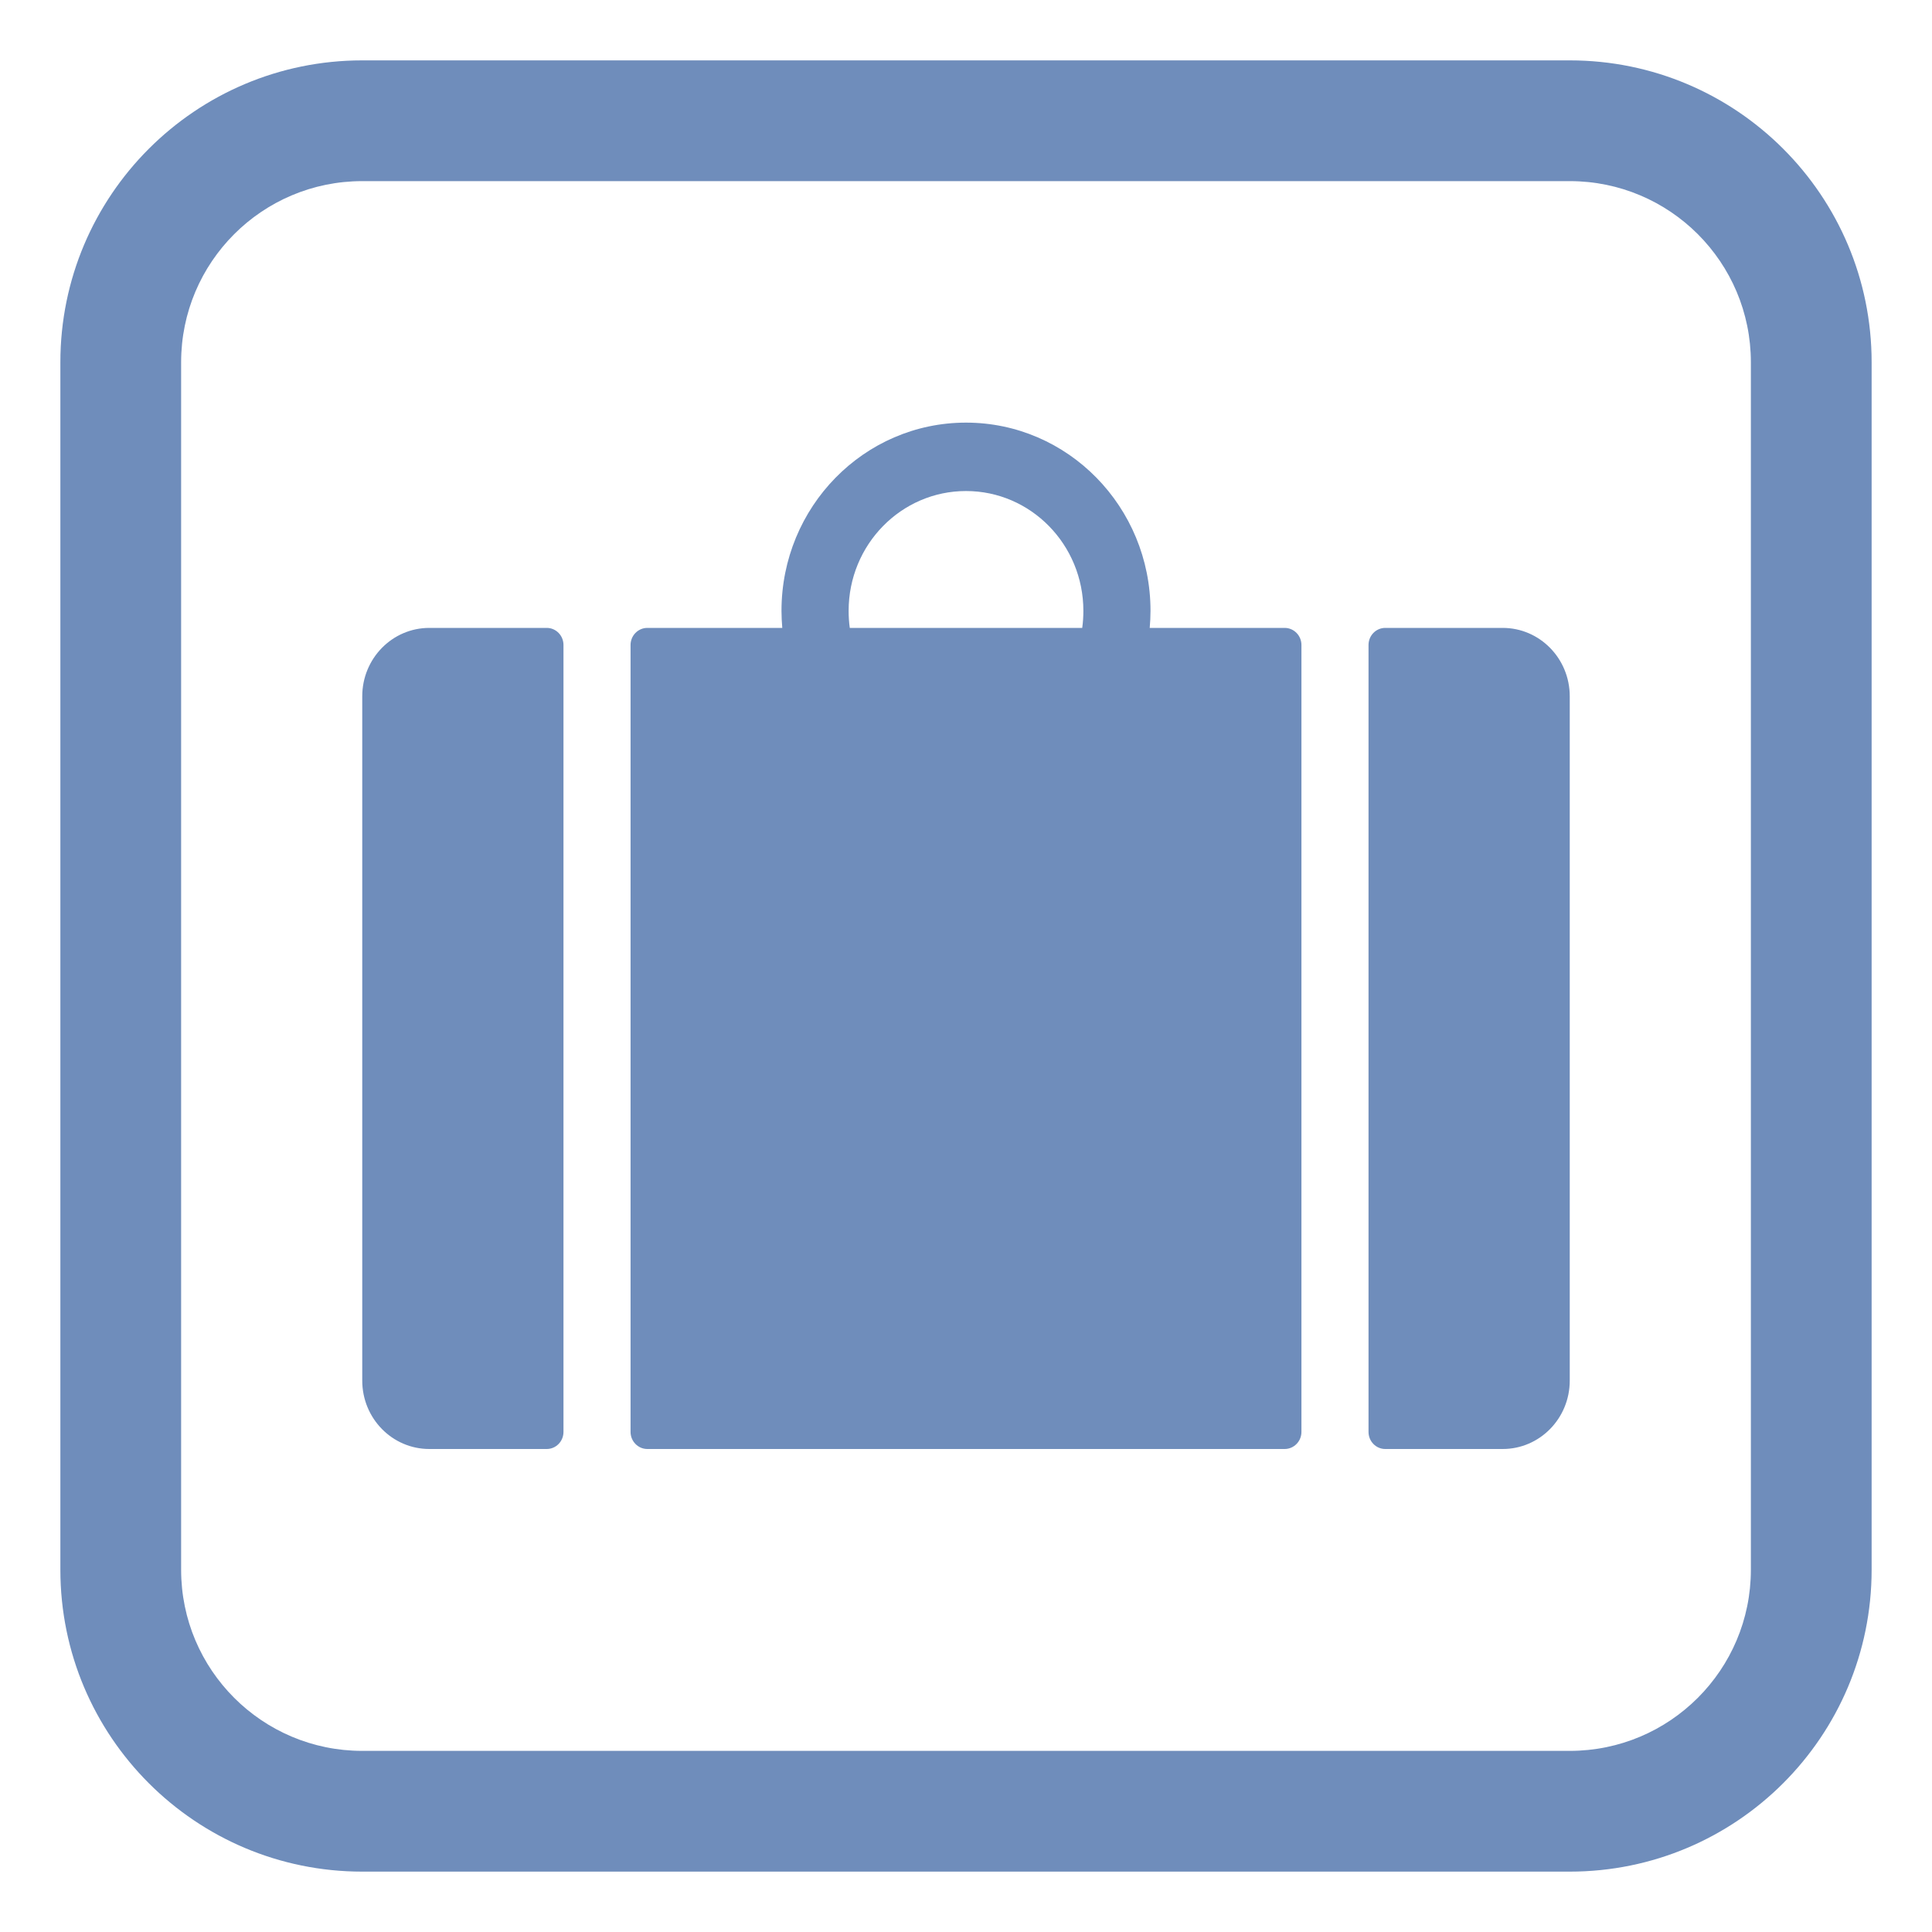
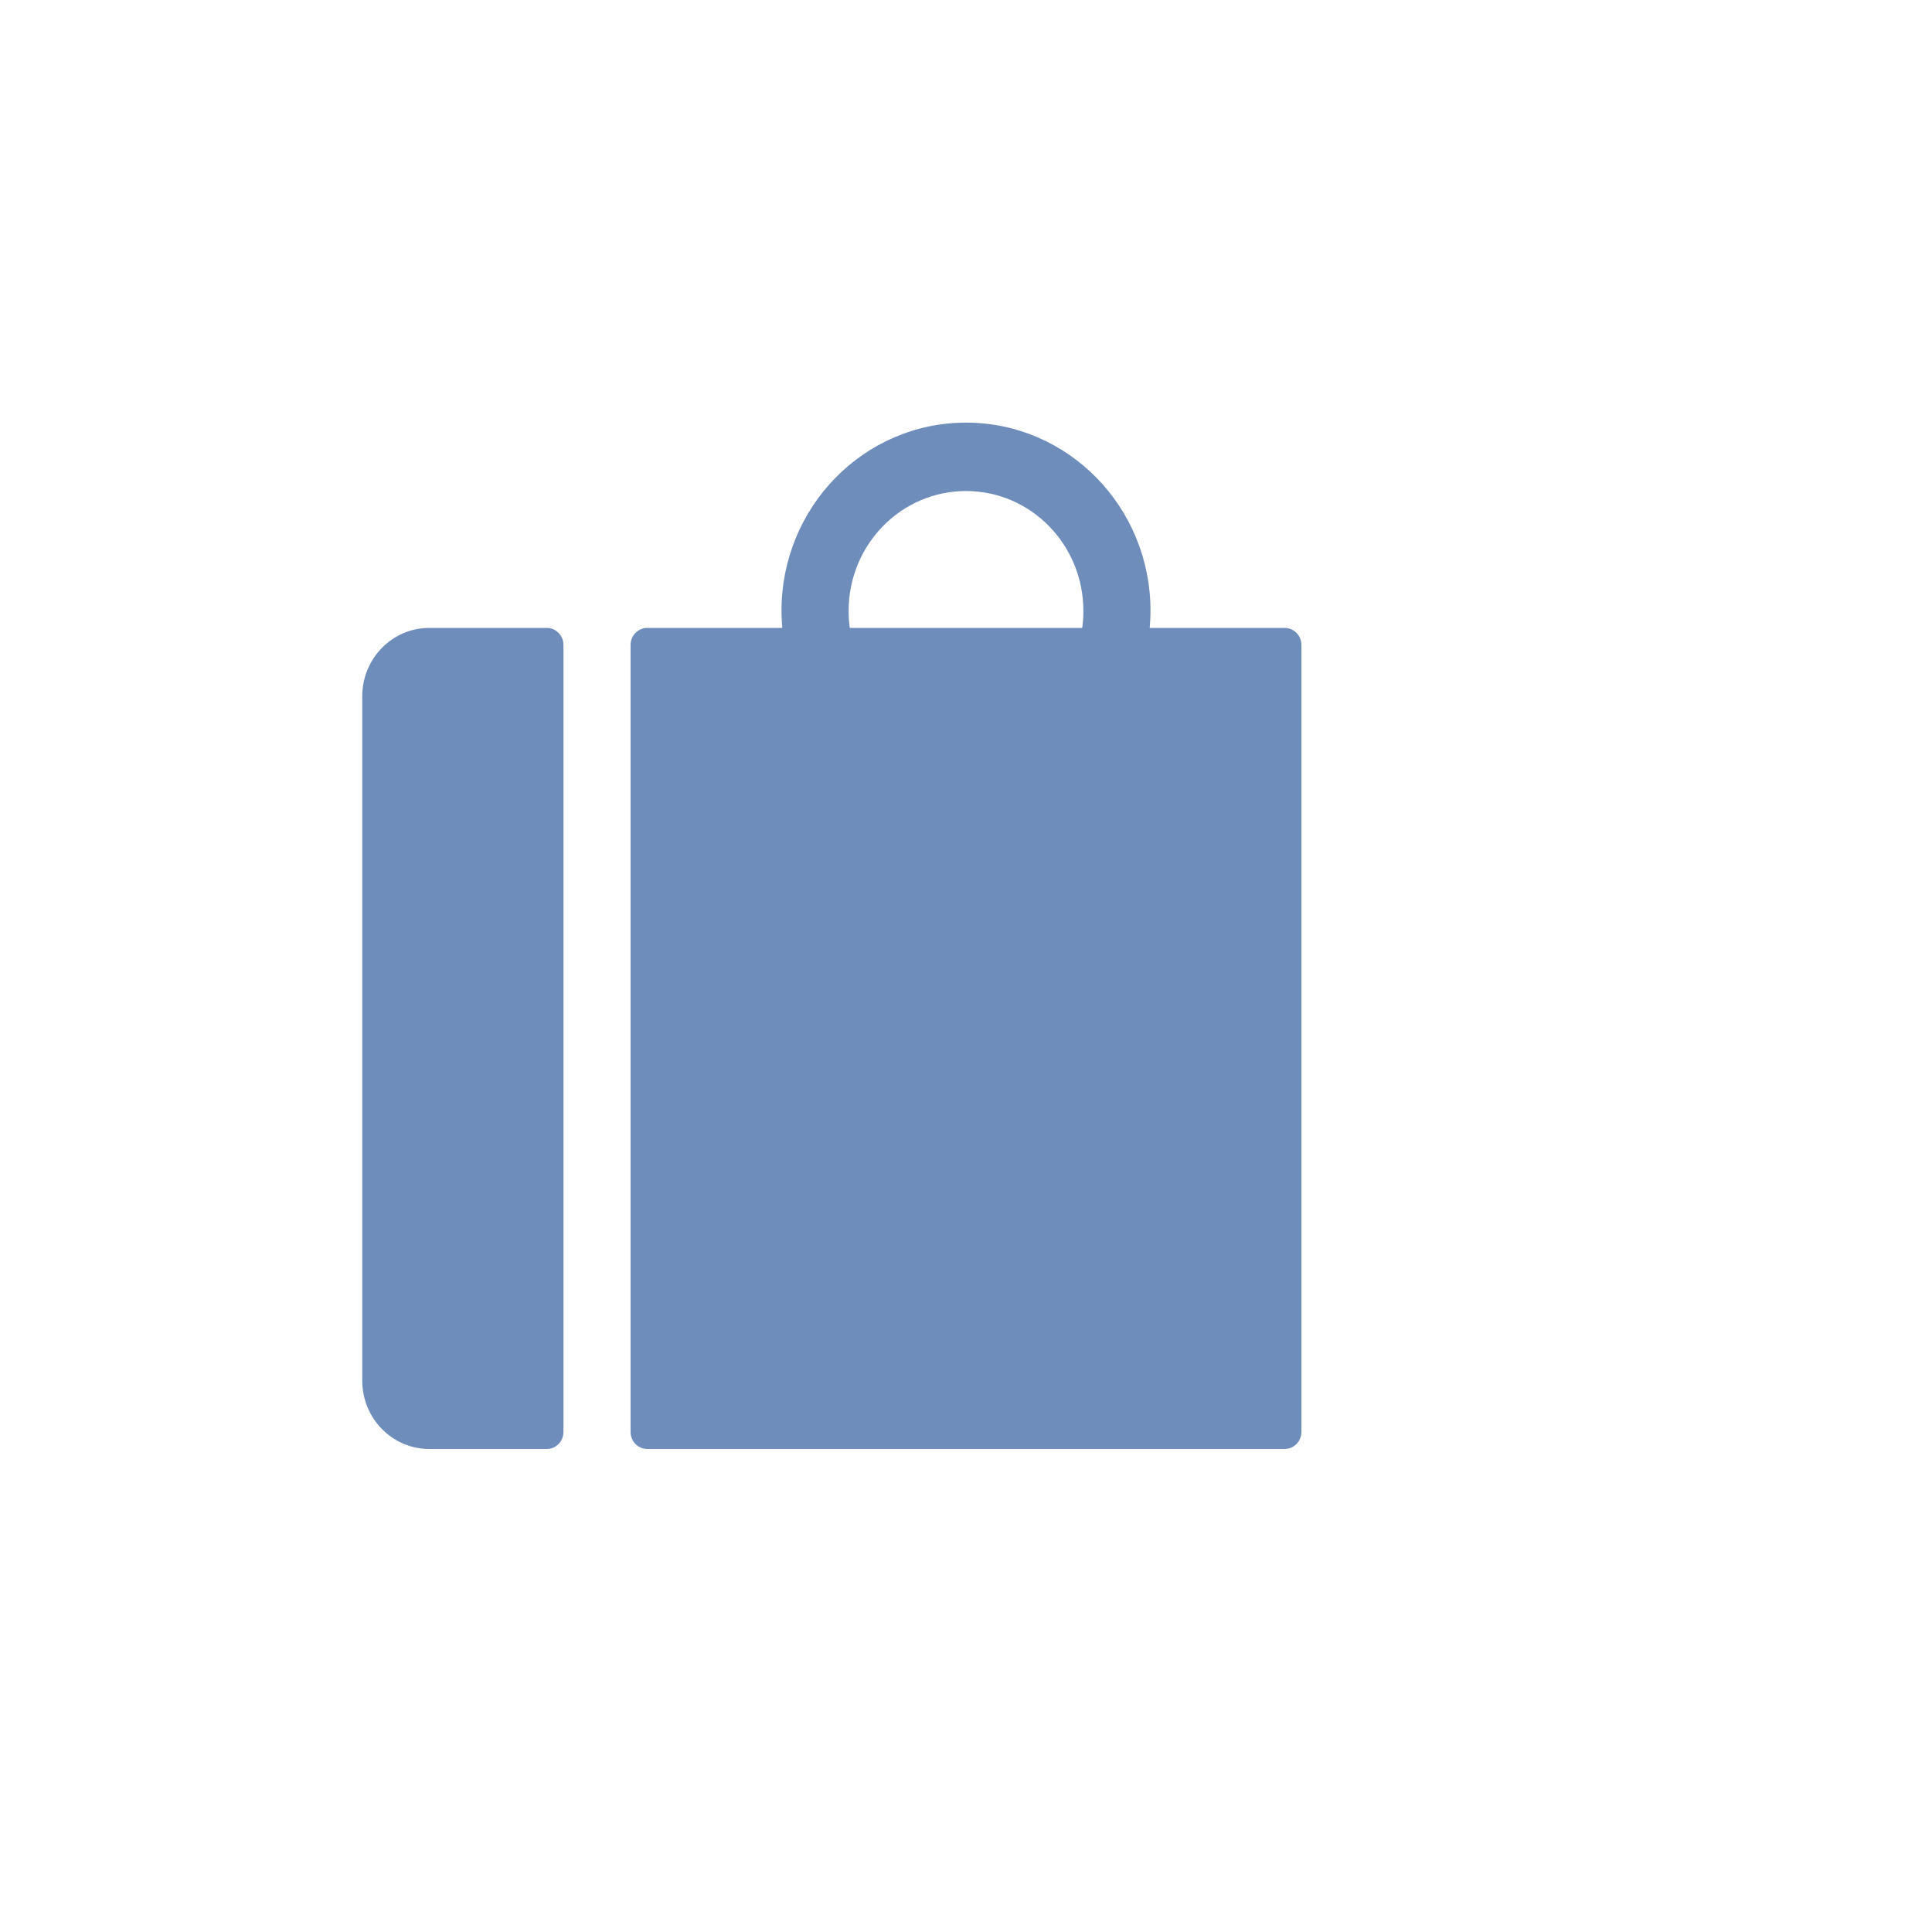
<svg xmlns="http://www.w3.org/2000/svg" viewBox="1984 2484 32 32" width="32" height="32" data-guides="{&quot;vertical&quot;:[],&quot;horizontal&quot;:[]}">
  <path fill="#6f8dbb" stroke="none" fill-opacity="1" stroke-width="1" stroke-opacity="1" color="rgb(51, 51, 51)" font-size-adjust="none" id="tSvg159951e6083" title="Path 1" d="M 1996.944 2494.117 C 1996.944 2494.212 1996.949 2494.307 1996.957 2494.4C 1996.212 2494.4 1995.467 2494.4 1994.722 2494.4C 1994.569 2494.4 1994.444 2494.527 1994.444 2494.683C 1994.444 2499.028 1994.444 2503.372 1994.444 2507.717C 1994.444 2507.873 1994.569 2508 1994.722 2508C 1998.241 2508 2001.759 2508 2005.278 2508C 2005.431 2508 2005.556 2507.873 2005.556 2507.717C 2005.556 2503.372 2005.556 2499.028 2005.556 2494.683C 2005.556 2494.527 2005.431 2494.4 2005.278 2494.4C 2004.533 2494.4 2003.788 2494.4 2003.043 2494.4C 2003.051 2494.307 2003.056 2494.212 2003.056 2494.117C 2003.056 2492.395 2001.688 2491 2000 2491C 1998.312 2491 1996.944 2492.395 1996.944 2494.117ZM 2001.944 2494.117 C 2001.944 2494.213 2001.938 2494.307 2001.925 2494.4C 2000.642 2494.4 1999.358 2494.4 1998.075 2494.4C 1998.062 2494.307 1998.056 2494.213 1998.056 2494.117C 1998.056 2493.021 1998.926 2492.133 2000 2492.133C 2001.074 2492.133 2001.944 2493.021 2001.944 2494.117Z" />
  <path fill="#6f8dbb" stroke="none" fill-opacity="1" stroke-width="1" stroke-opacity="1" color="rgb(51, 51, 51)" font-size-adjust="none" id="tSvg128cbbac47" title="Path 2" d="M 1990 2495.533 C 1990 2494.907 1990.497 2494.4 1991.111 2494.4C 1991.759 2494.4 1992.407 2494.4 1993.056 2494.4C 1993.209 2494.4 1993.333 2494.527 1993.333 2494.683C 1993.333 2499.028 1993.333 2503.372 1993.333 2507.717C 1993.333 2507.873 1993.209 2508 1993.056 2508C 1992.407 2508 1991.759 2508 1991.111 2508C 1990.497 2508 1990 2507.493 1990 2506.867C 1990 2503.089 1990 2499.311 1990 2495.533Z" />
-   <path fill="#6f8dbb" stroke="none" fill-opacity="1" stroke-width="1" stroke-opacity="1" color="rgb(51, 51, 51)" font-size-adjust="none" id="tSvg13f3b82cf99" title="Path 3" d="M 2006.944 2508 C 2006.791 2508 2006.667 2507.873 2006.667 2507.717C 2006.667 2503.372 2006.667 2499.028 2006.667 2494.683C 2006.667 2494.527 2006.791 2494.4 2006.944 2494.4C 2007.593 2494.4 2008.241 2494.4 2008.889 2494.4C 2009.503 2494.4 2010 2494.907 2010 2495.533C 2010 2499.311 2010 2503.089 2010 2506.867C 2010 2507.493 2009.503 2508 2008.889 2508C 2008.241 2508 2007.593 2508 2006.944 2508Z" />
-   <path fill="#6f8dbb" stroke="none" fill-opacity="1" stroke-width="1" stroke-opacity="1" color="rgb(51, 51, 51)" font-size-adjust="none" id="tSvg15c0cd12504" title="Path 5" d="M 1990 2485 C 1987.239 2485 1985 2487.239 1985 2490C 1985 2496.667 1985 2503.333 1985 2510C 1985 2512.761 1987.239 2515 1990 2515C 1996.667 2515 2003.333 2515 2010 2515C 2012.761 2515 2015 2512.761 2015 2510C 2015 2503.333 2015 2496.667 2015 2490C 2015 2487.239 2012.761 2485 2010 2485C 2003.333 2485 1996.667 2485 1990 2485ZM 1987 2490 C 1987 2488.343 1988.343 2487 1990 2487C 1996.667 2487 2003.333 2487 2010 2487C 2011.657 2487 2013 2488.343 2013 2490C 2013 2496.667 2013 2503.333 2013 2510C 2013 2511.657 2011.657 2513 2010 2513C 2003.333 2513 1996.667 2513 1990 2513C 1988.343 2513 1987 2511.657 1987 2510C 1987 2503.333 1987 2496.667 1987 2490Z" />
  <defs />
</svg>